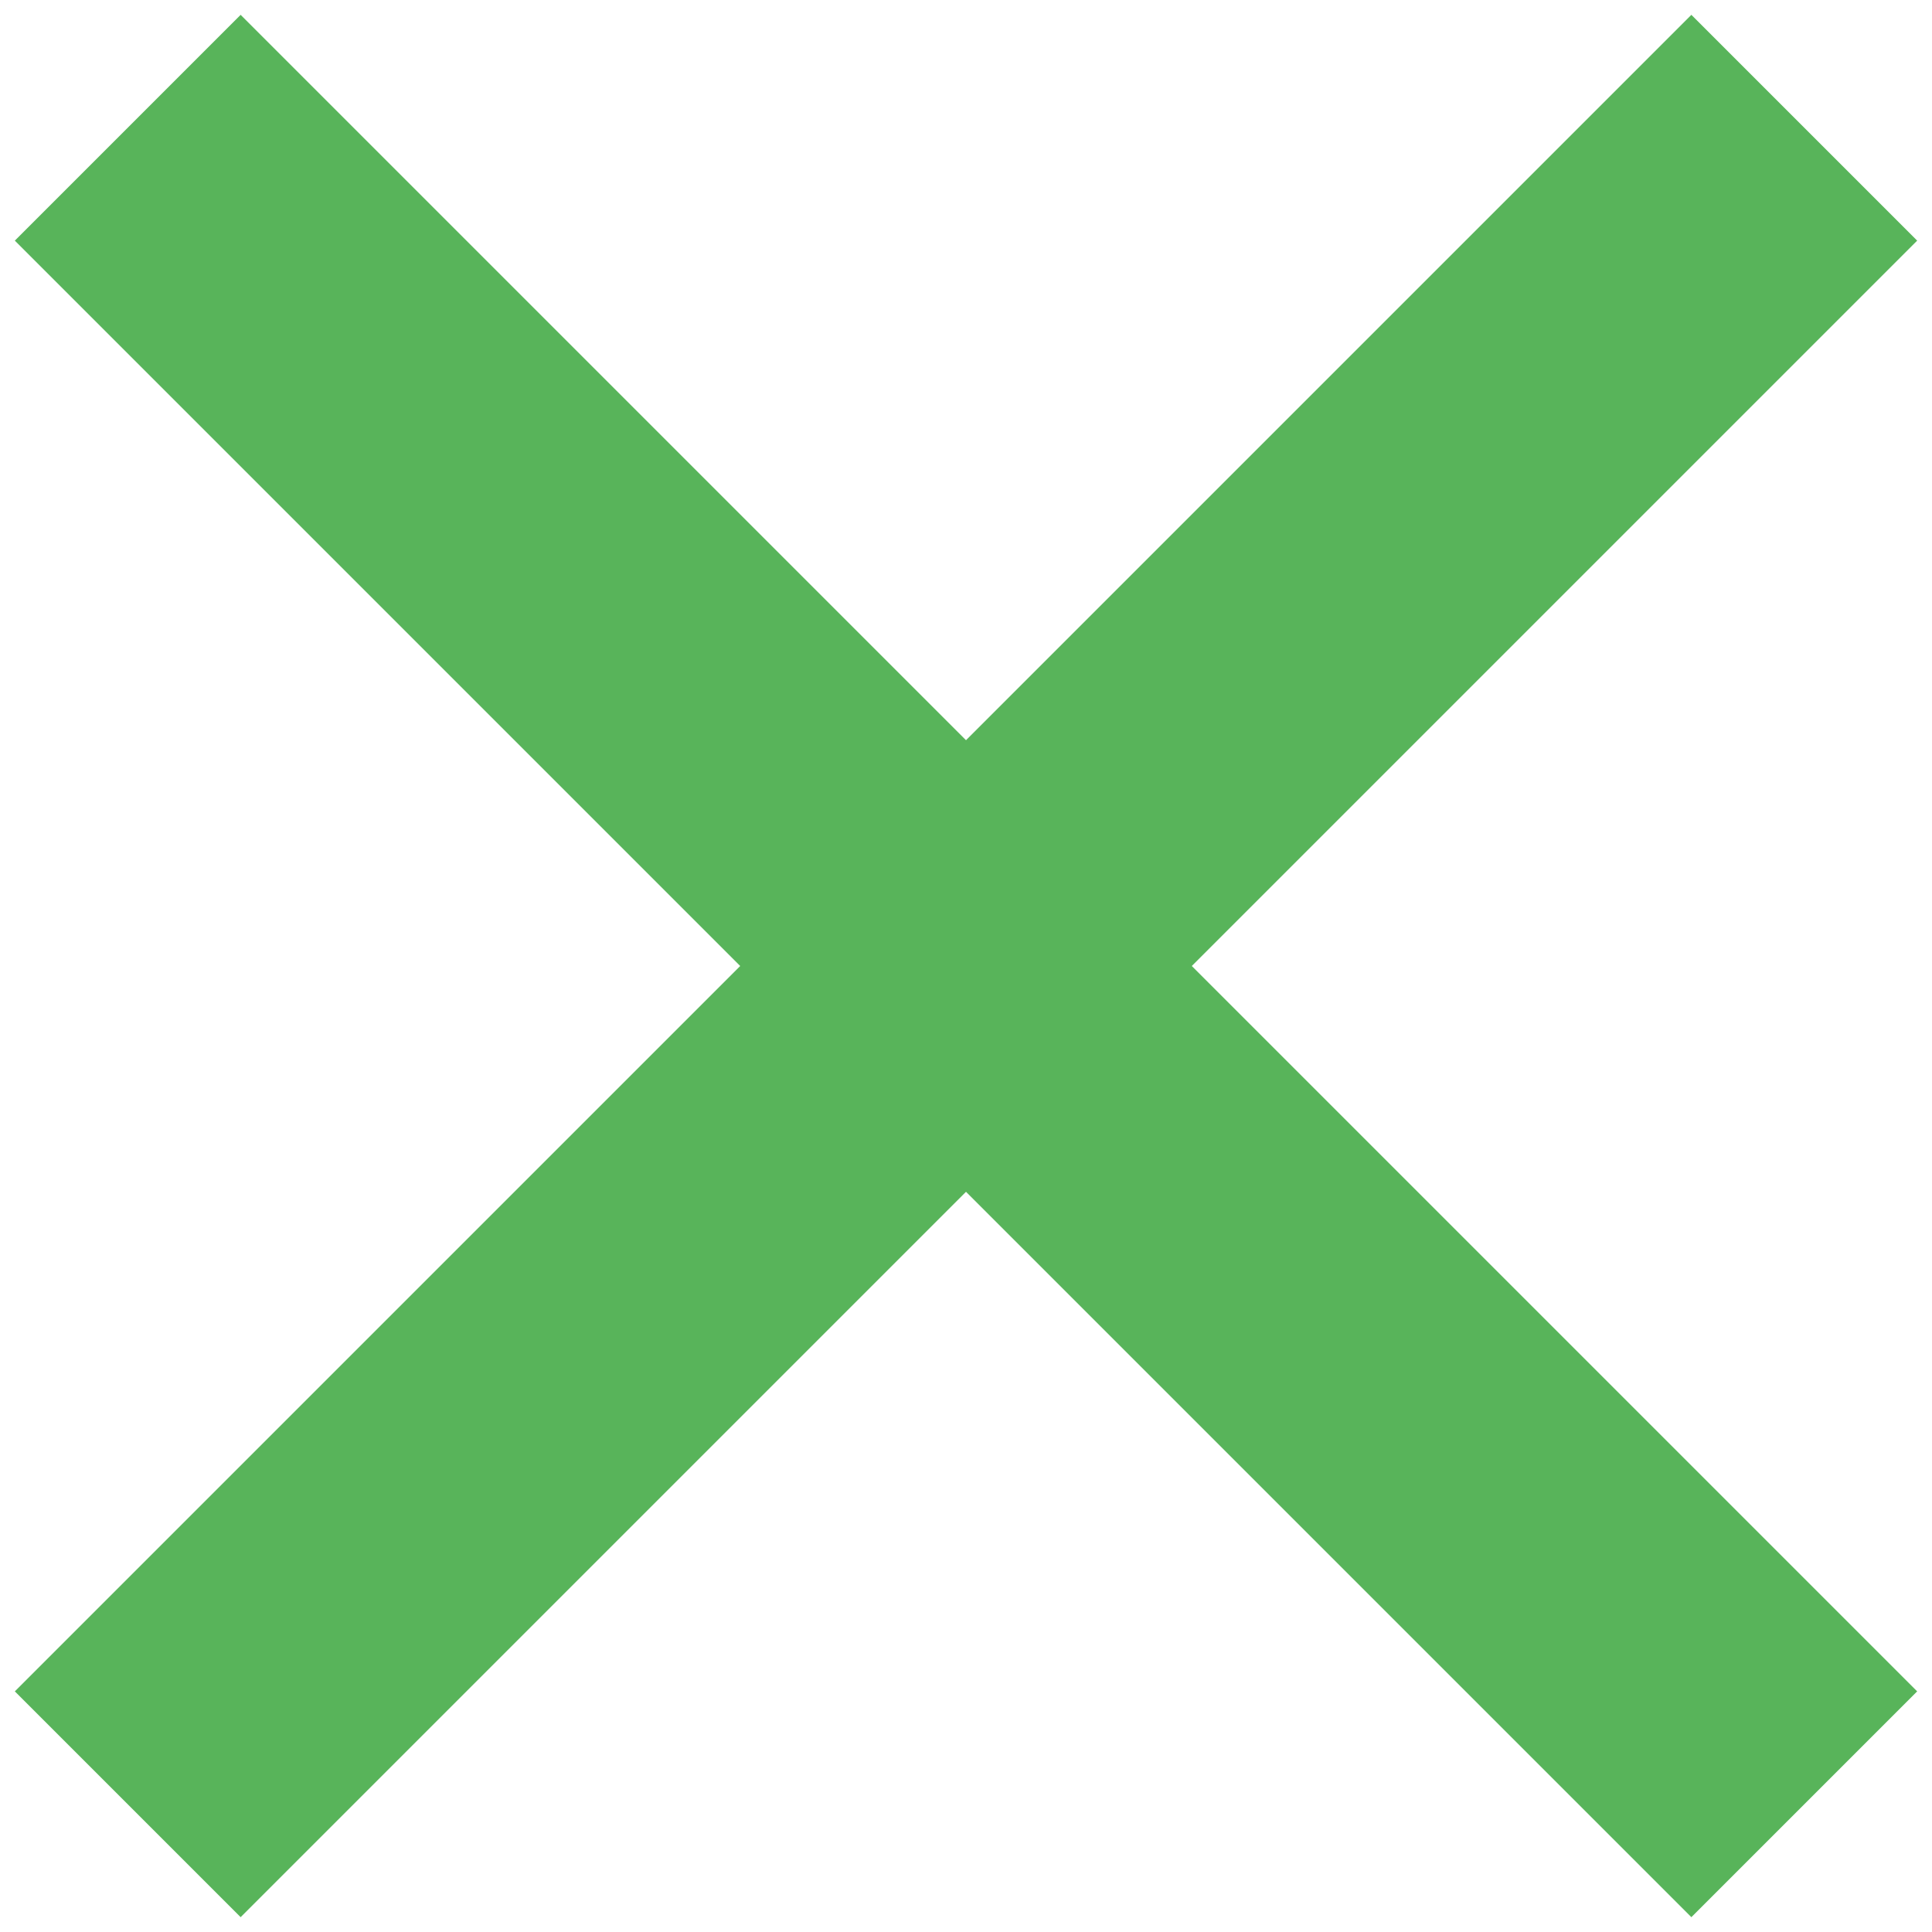
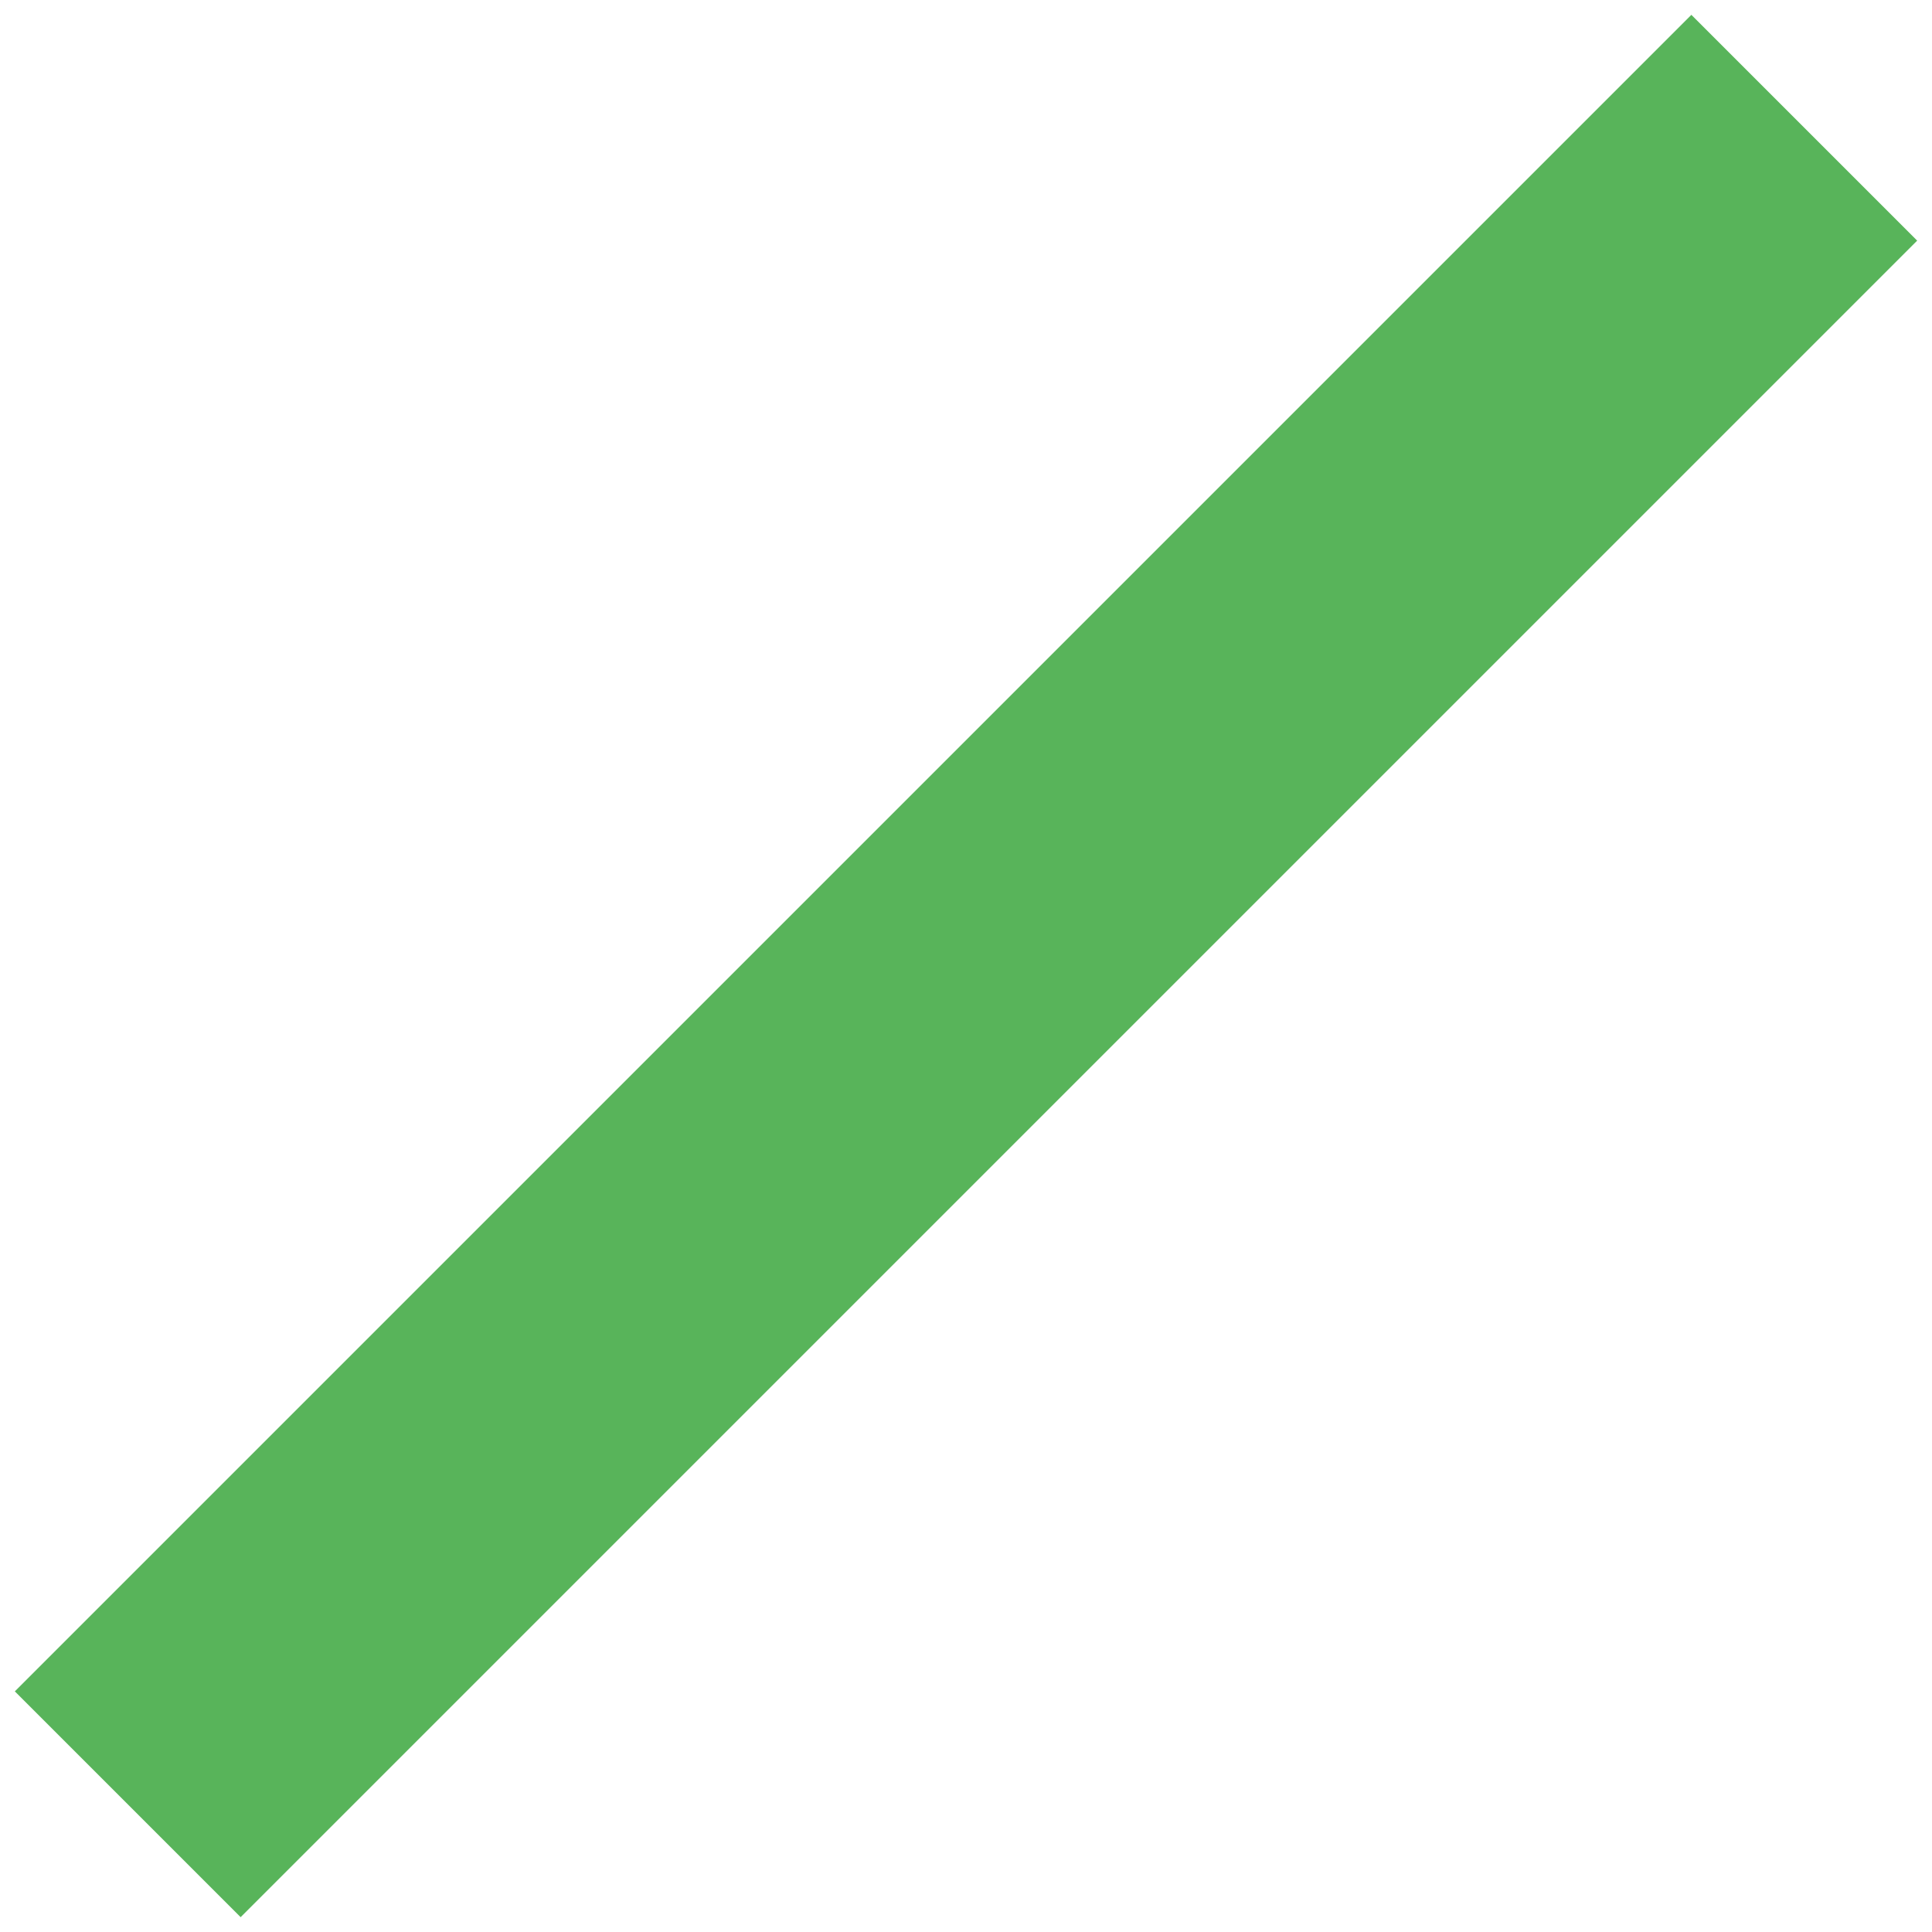
<svg xmlns="http://www.w3.org/2000/svg" width="121" height="121" viewBox="0 0 121 121" fill="none">
  <path d="M113 8L8 113" stroke="#58B45A" stroke-width="20" />
-   <path d="M8 8L113 113" stroke="#58B45A" stroke-width="20" />
</svg>